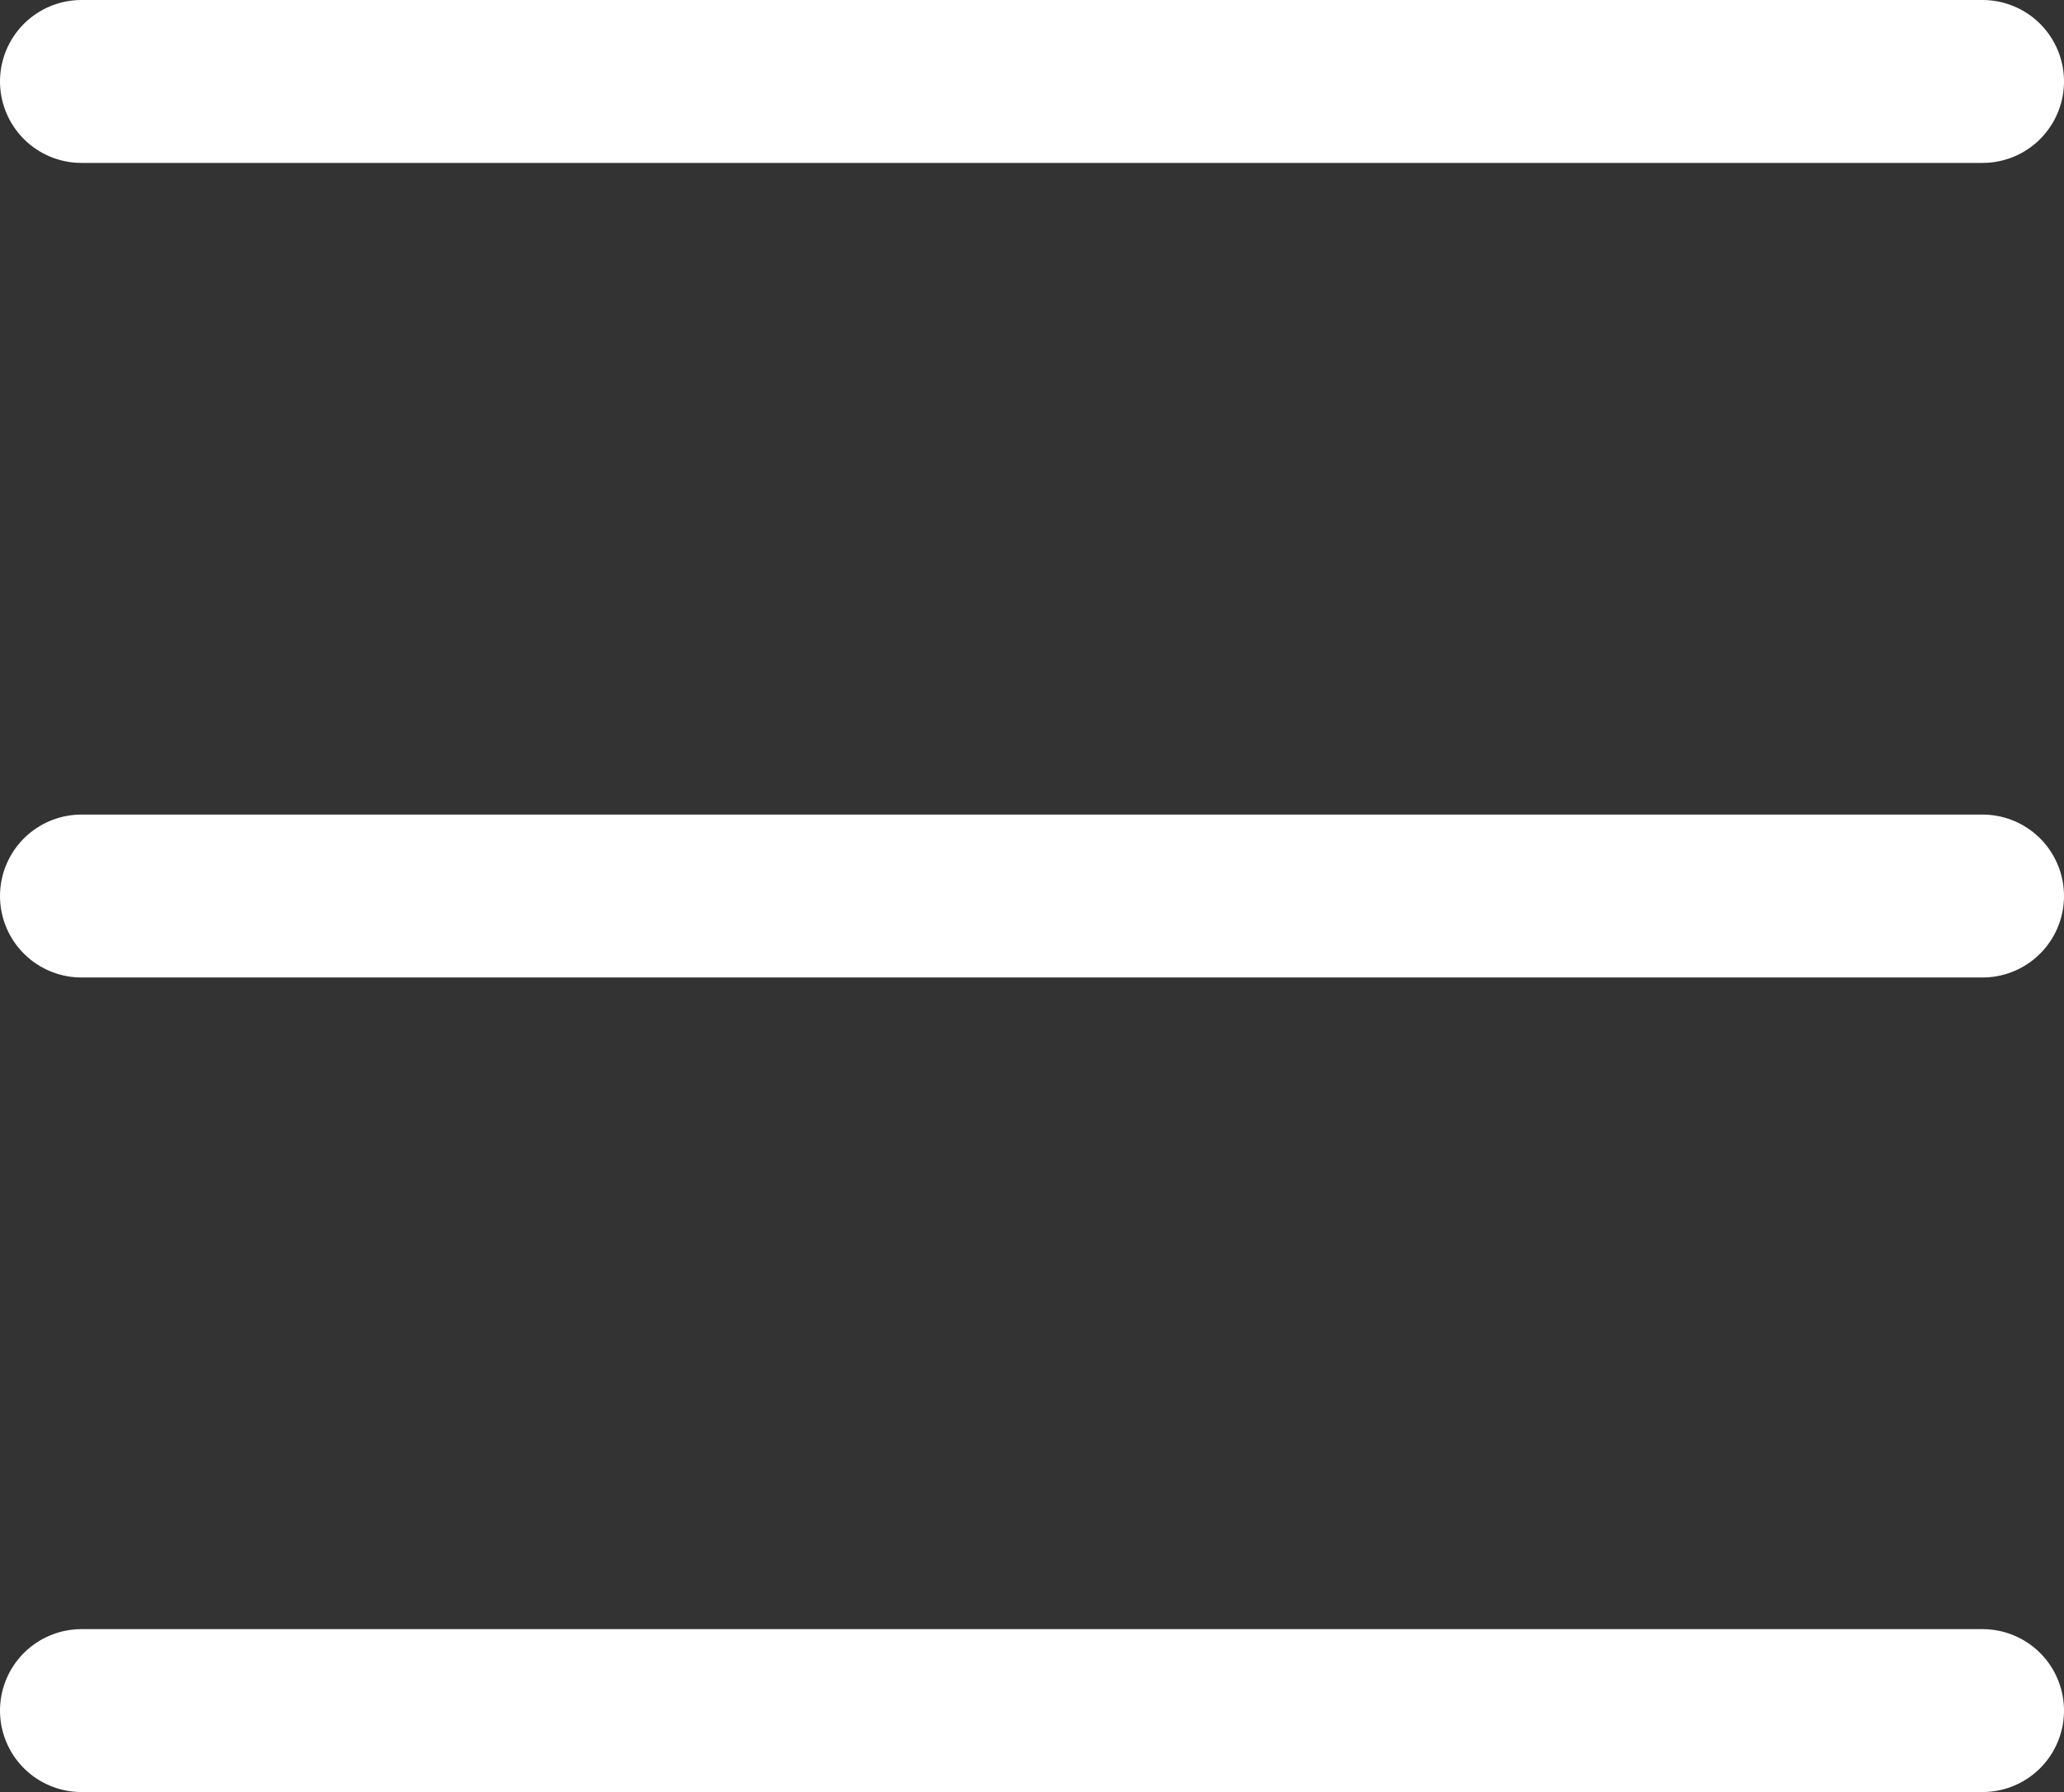
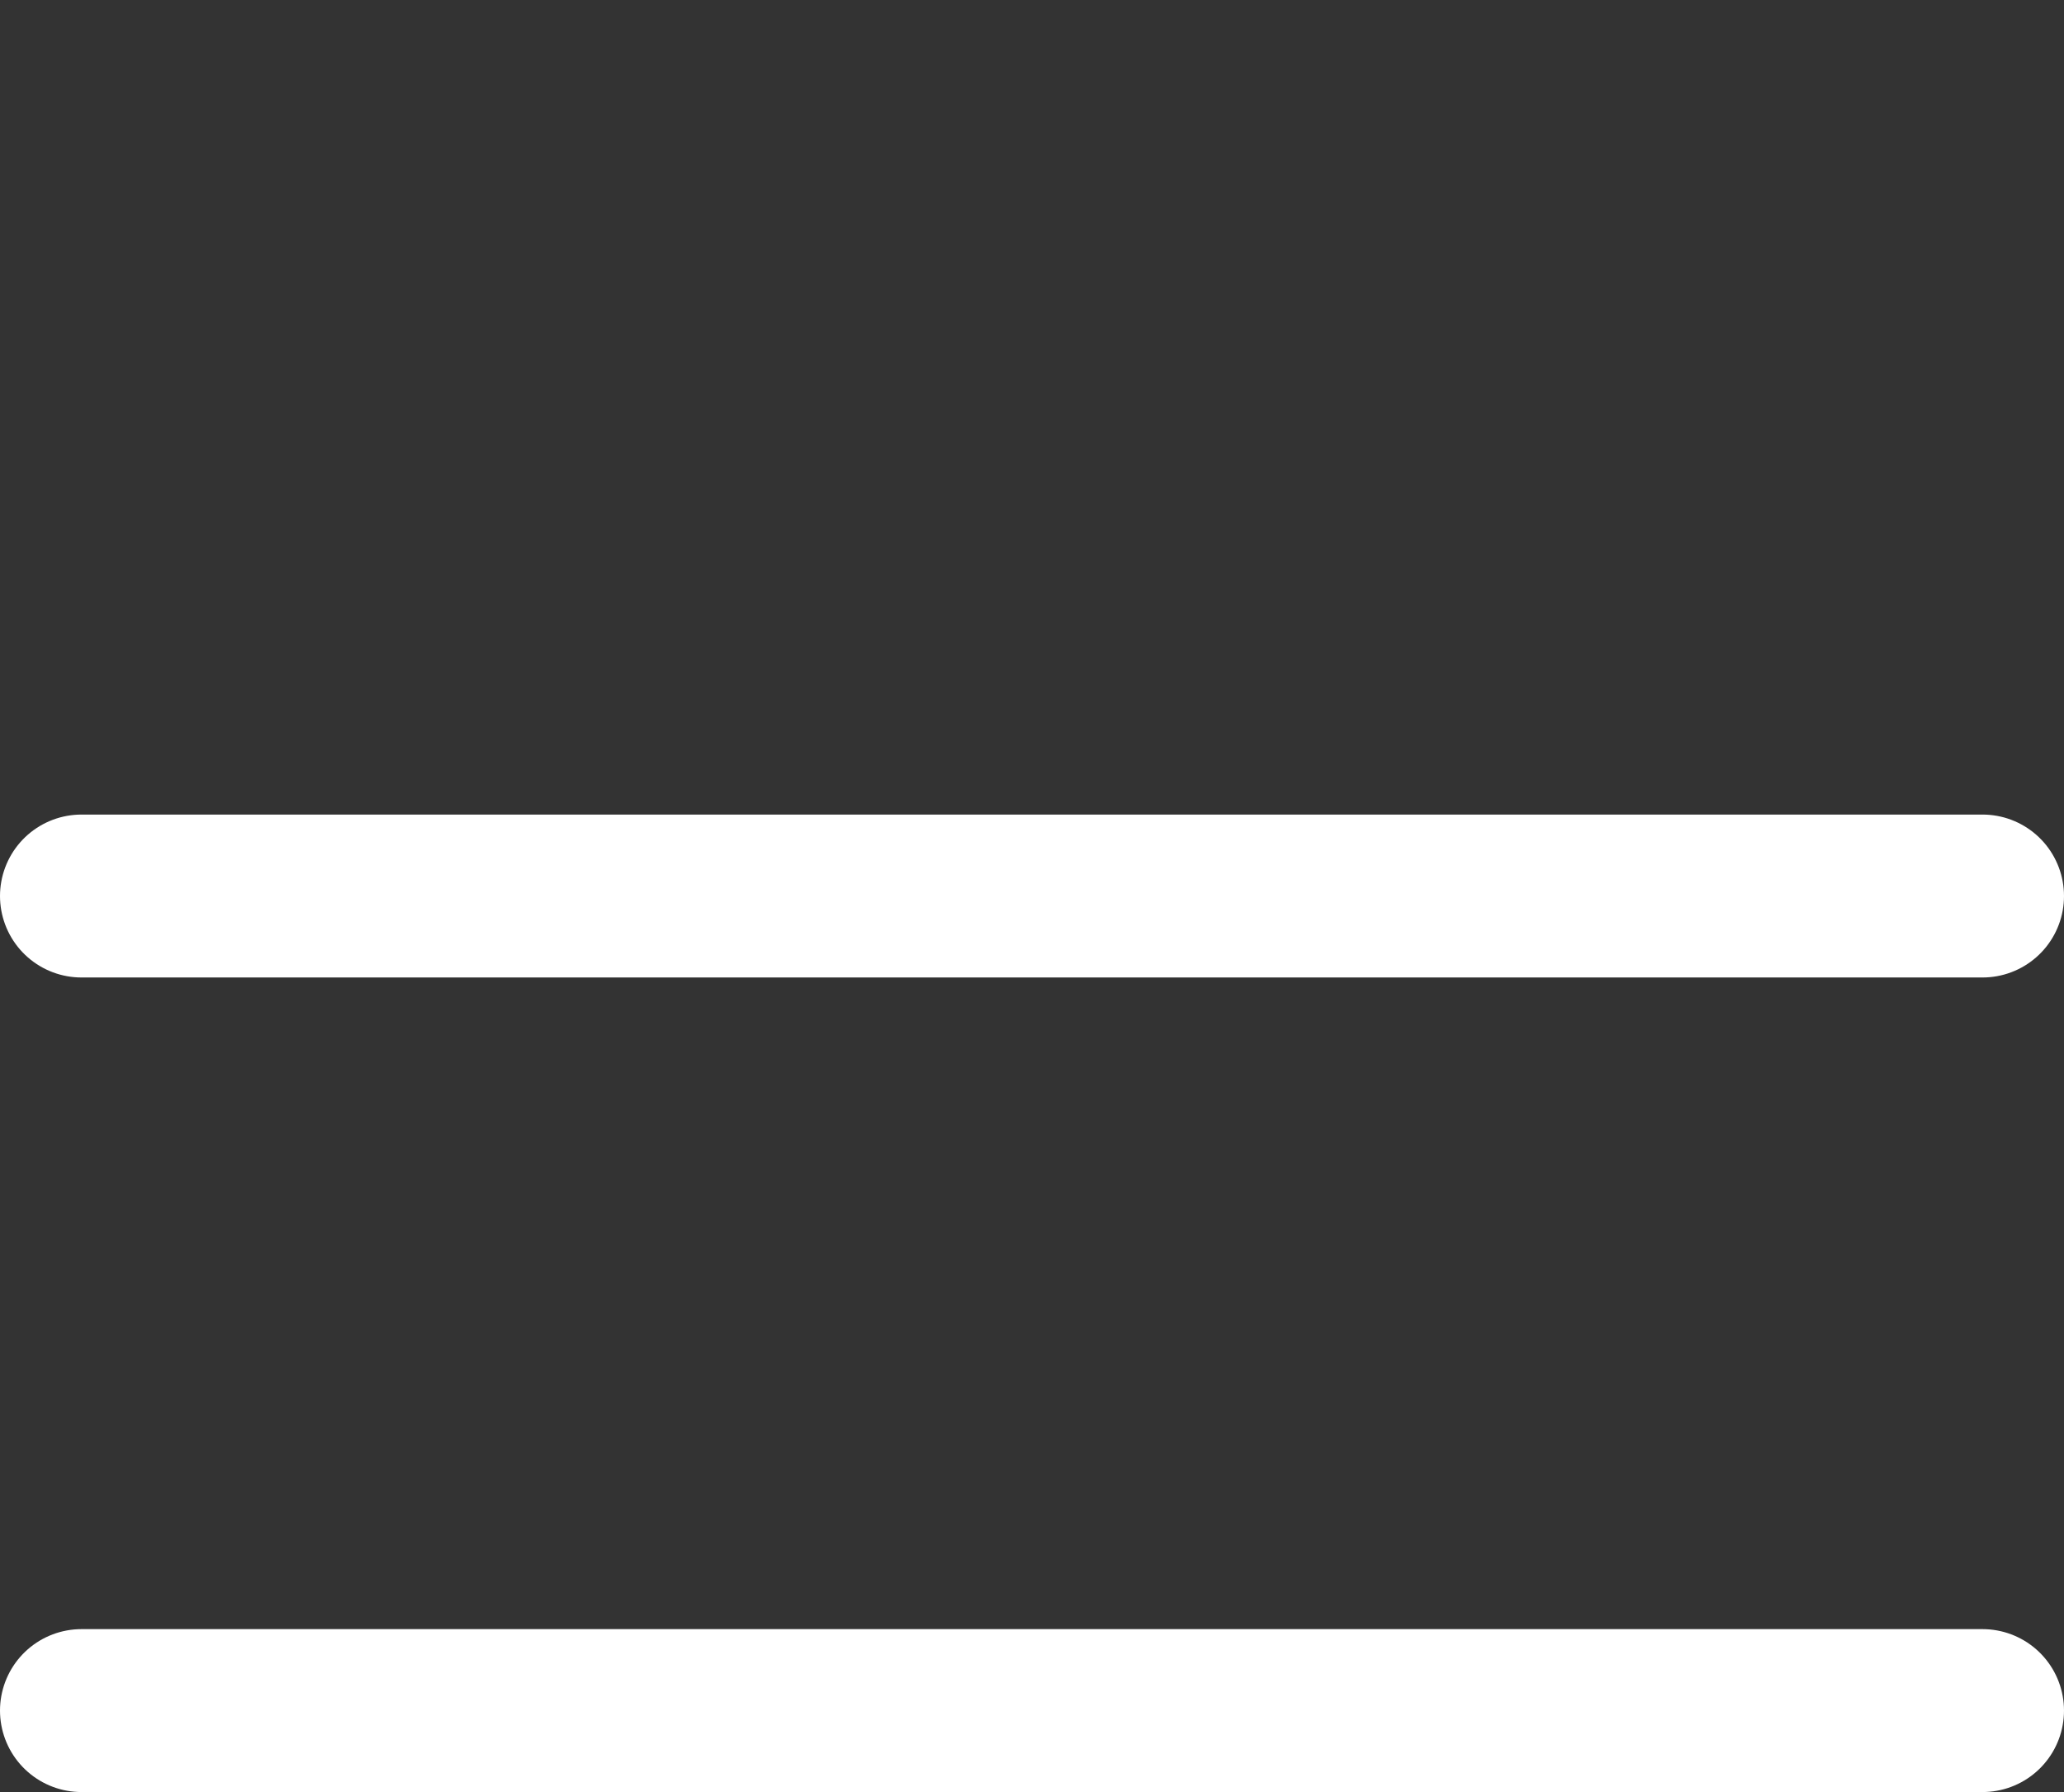
<svg xmlns="http://www.w3.org/2000/svg" width="38" height="33" viewBox="0 0 38 33">
  <rect x="0" y="0" width="38" height="33" fill="#333333" stroke="none" />
  <g id="menu" transform="translate(-183 -51)">
-     <line id="Linha_14" data-name="Linha 14" x1="35" transform="translate(184.5 52.5)" fill="none" stroke="#fff" stroke-linecap="round" stroke-width="3" />
    <line id="Linha_15" data-name="Linha 15" x1="35" transform="translate(184.5 67.5)" fill="none" stroke="#fff" stroke-linecap="round" stroke-width="3" />
    <line id="Linha_16" data-name="Linha 16" x1="35" transform="translate(184.5 82.5)" fill="none" stroke="#fff" stroke-linecap="round" stroke-width="3" />
  </g>
</svg>